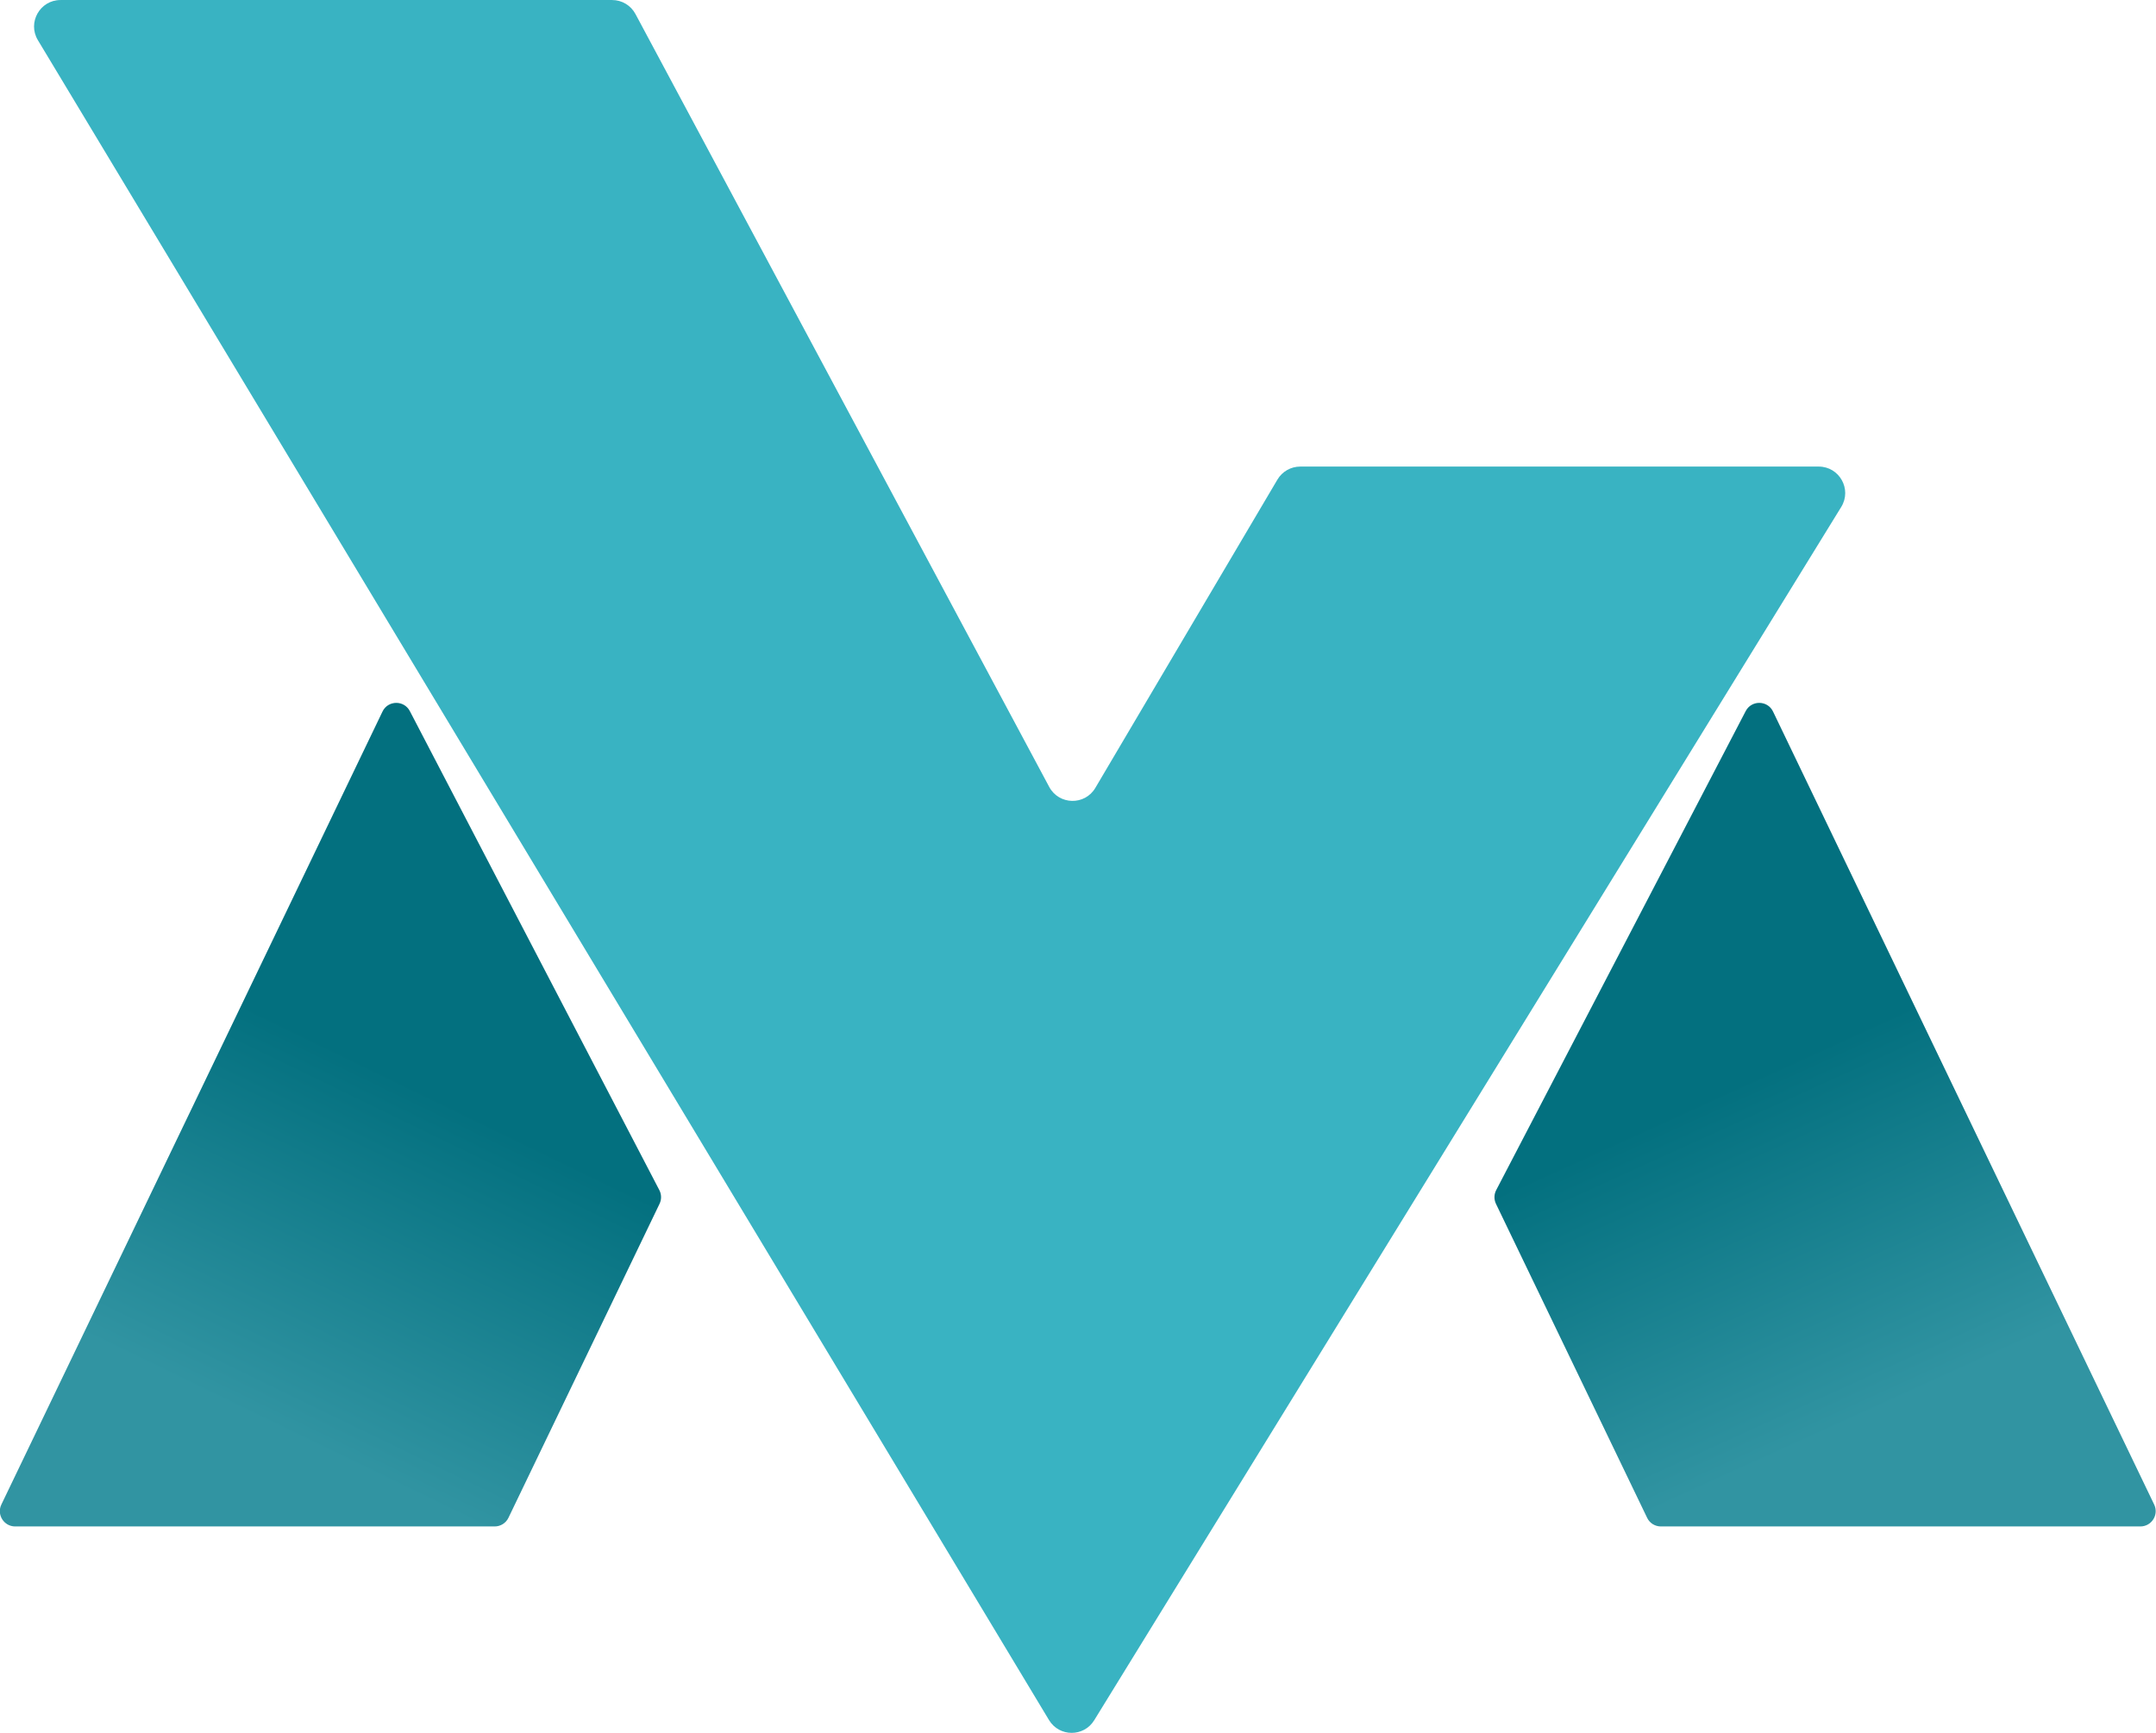
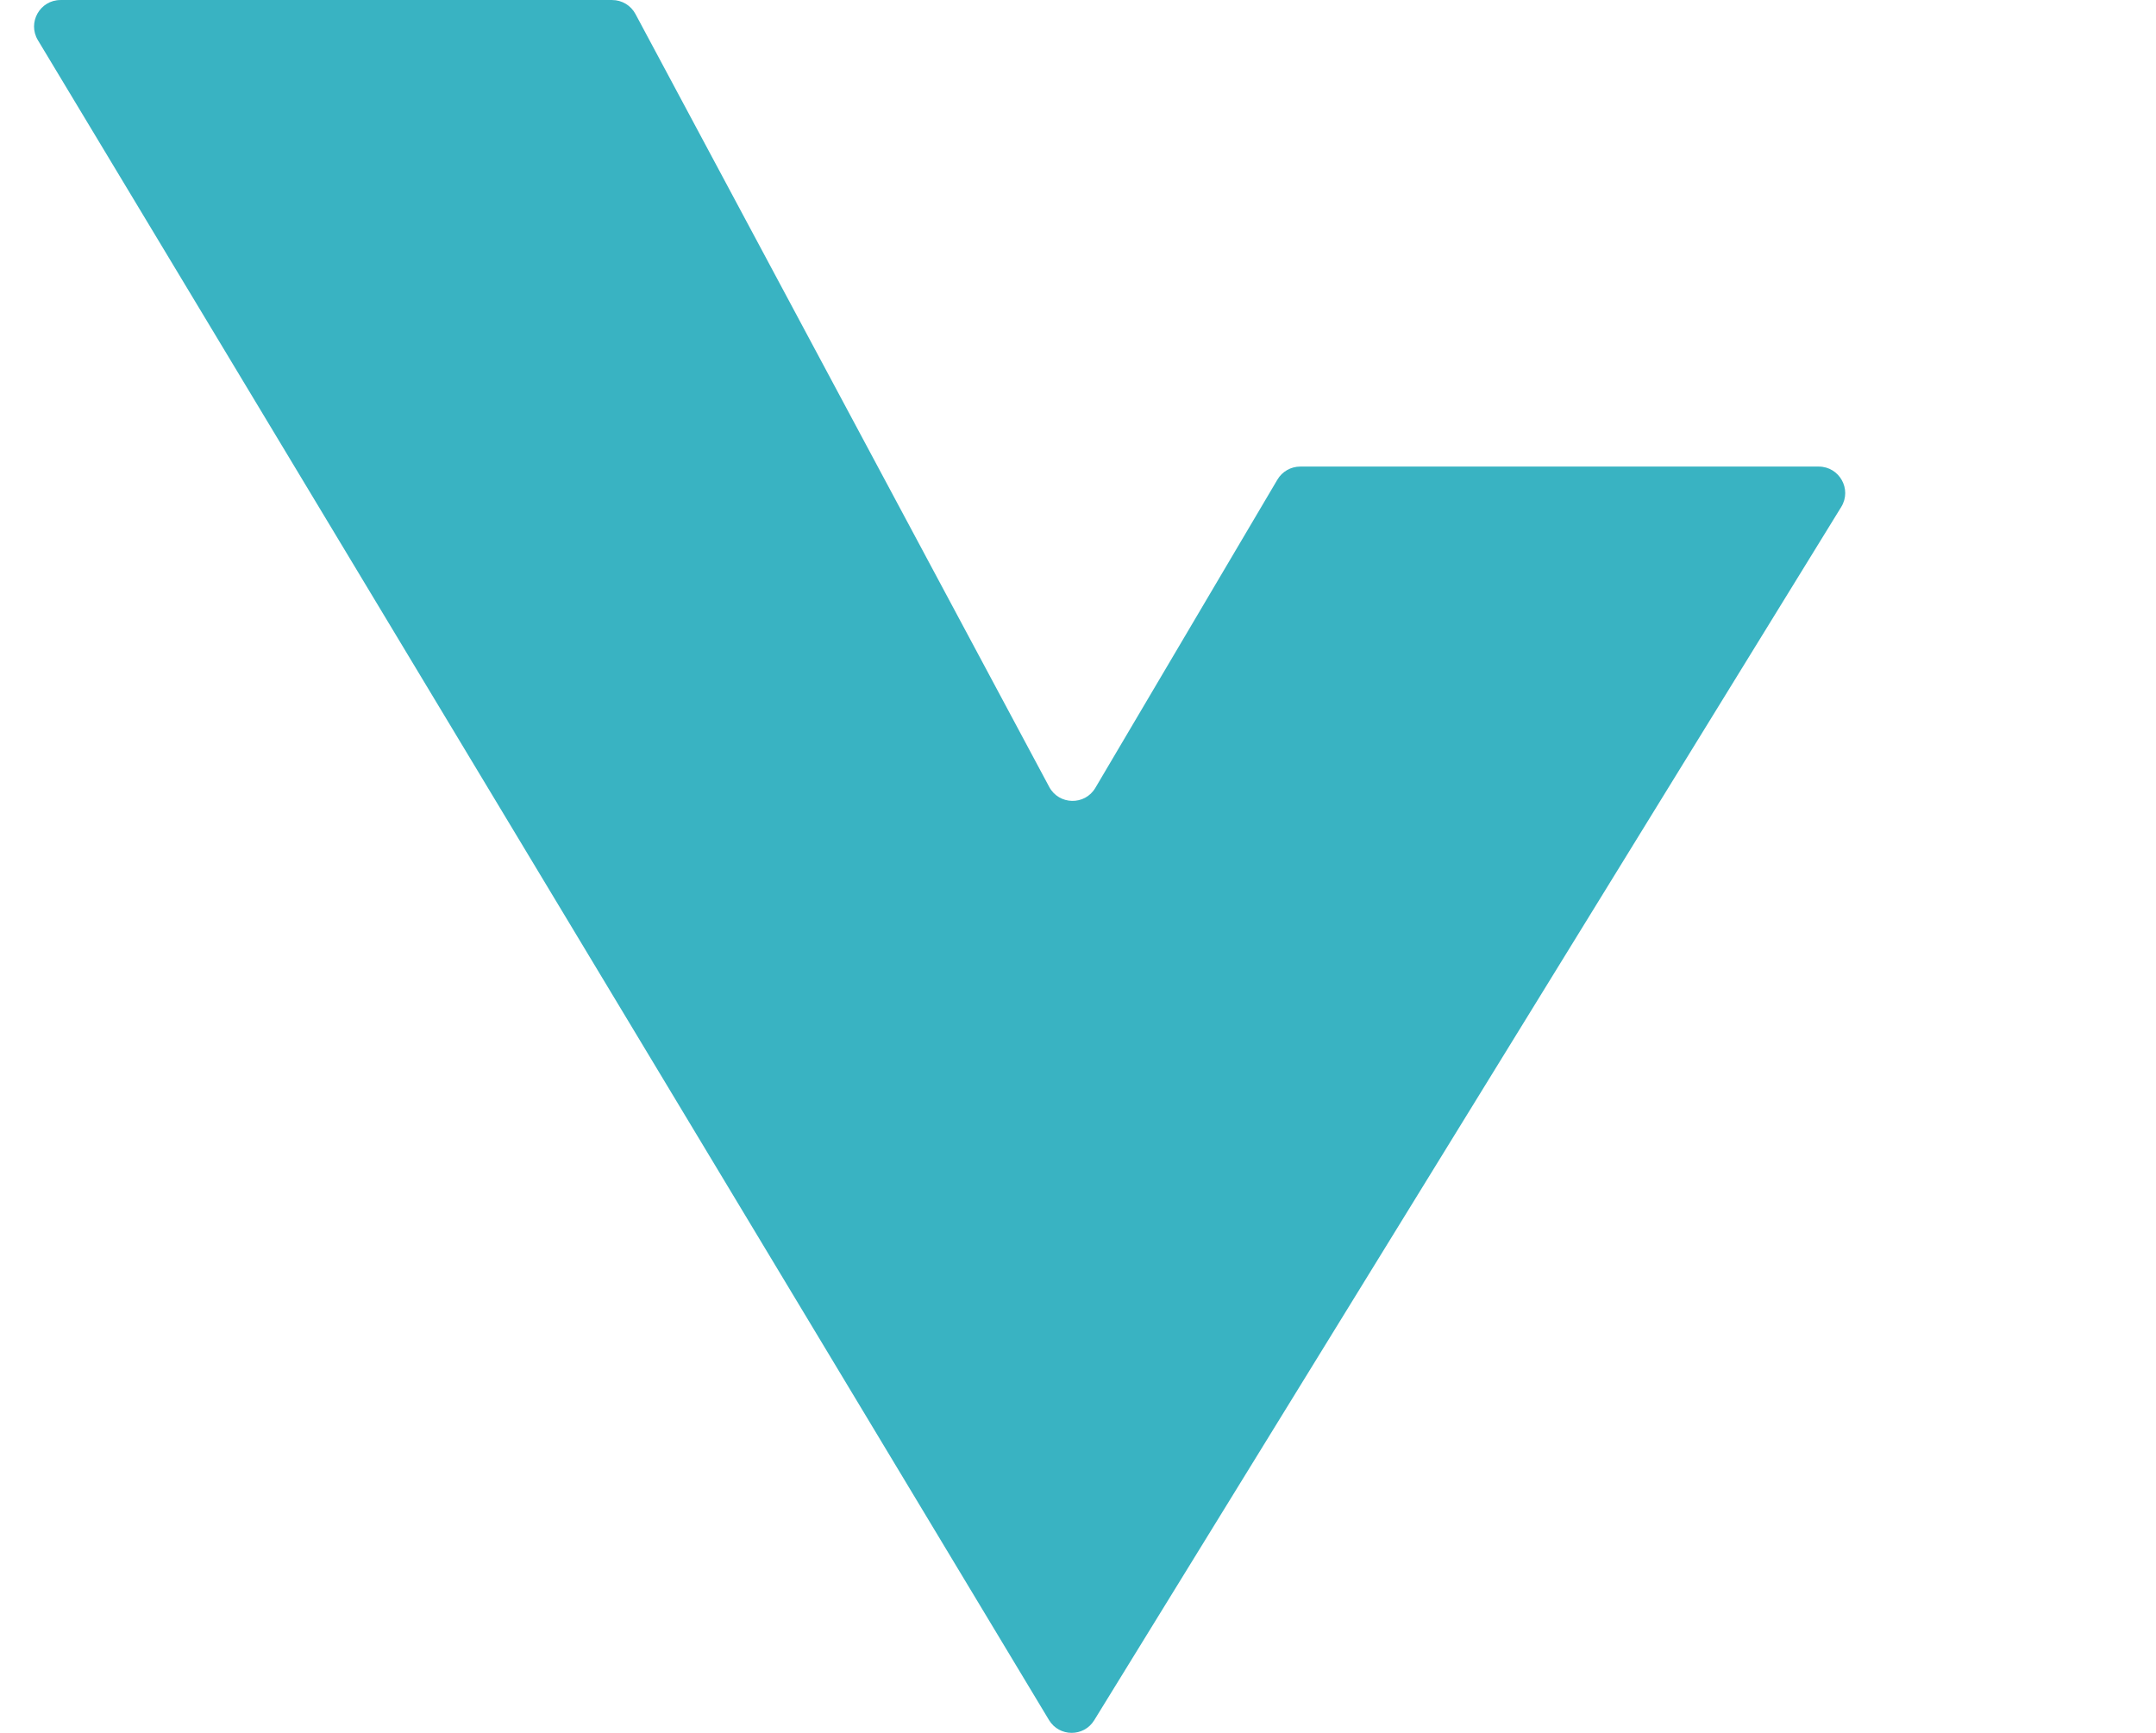
<svg xmlns="http://www.w3.org/2000/svg" xmlns:ns1="http://www.inkscape.org/namespaces/inkscape" xmlns:ns2="http://sodipodi.sourceforge.net/DTD/sodipodi-0.dtd" xmlns:xlink="http://www.w3.org/1999/xlink" width="143.07" height="115.025" viewBox="0 0 143.07 115.025" version="1.1" id="svg13586" ns1:version="0.92.4 (33fec40, 2019-01-16)" ns2:docname="isotipo.svg">
  <defs id="defs13580">
    <linearGradient id="linearGradient3357" spreadMethod="pad" gradientTransform="matrix(-4.01,8.836,8.836,4.01,116.891,55.712)" gradientUnits="userSpaceOnUse" y2="0" x2="1" y1="0" x1="0">
      <stop id="stop3353" offset="0" style="stop-opacity:1;stop-color:#3194a2" />
      <stop id="stop3355" offset="1" style="stop-opacity:1;stop-color:#03707f" />
    </linearGradient>
    <linearGradient id="linearGradient3337" spreadMethod="pad" gradientTransform="matrix(4.381,9.059,9.059,-4.381,74.08,55.316)" gradientUnits="userSpaceOnUse" y2="0" x2="1" y1="0" x1="0">
      <stop id="stop3333" offset="0" style="stop-opacity:1;stop-color:#3194a2" />
      <stop id="stop3335" offset="1" style="stop-opacity:1;stop-color:#03707f" />
    </linearGradient>
    <linearGradient ns1:collect="always" xlink:href="#linearGradient3337" id="linearGradient13828" gradientUnits="userSpaceOnUse" gradientTransform="matrix(4.381,9.059,9.059,-4.381,74.08,55.316)" x1="0" y1="0" x2="1" y2="0" spreadMethod="pad" />
    <linearGradient ns1:collect="always" xlink:href="#linearGradient3357" id="linearGradient13830" gradientUnits="userSpaceOnUse" gradientTransform="matrix(-4.01,8.836,8.836,4.01,116.891,55.712)" x1="0" y1="0" x2="1" y2="0" spreadMethod="pad" />
  </defs>
  <ns2:namedview id="base" pagecolor="#ffffff" bordercolor="#666666" borderopacity="1.0" ns1:pageopacity="0.0" ns1:pageshadow="2" ns1:zoom="0.35" ns1:cx="1151.1472" ns1:cy="81.031093" ns1:document-units="mm" ns1:current-layer="layer1" showgrid="false" ns1:window-width="1853" ns1:window-height="1025" ns1:window-x="67" ns1:window-y="1107" ns1:window-maximized="1" />
  <g ns1:label="Capa 1" ns1:groupmode="layer" id="layer1" transform="translate(374.878,-55.248)">
    <g id="g3321-1-4" transform="matrix(2.425,0,0,-2.425,-535.237,284.623)">
      <g id="g3323-6-0">
        <g id="g3329-2-8">
          <g id="g3331-0-0">
-             <path d="M 76.594,75.111 66.165,53.407 c -0.134,-0.278 0.07,-0.6 0.378,-0.6 v 0 h 13.12 c 0.162,0 0.308,0.091 0.378,0.237 v 0 l 4.134,8.593 c 0.058,0.119 0.056,0.259 -0.005,0.376 v 0 l -6.827,13.11 c -0.078,0.151 -0.225,0.226 -0.371,0.226 v 0 c -0.152,0 -0.303,-0.08 -0.378,-0.238" style="fill:url(#linearGradient13828);stroke:none" id="path3339-22-5" ns1:connector-curvature="0" />
-           </g>
+             </g>
        </g>
      </g>
    </g>
    <g id="g3341-9-9" transform="matrix(2.425,0,0,-2.425,-535.237,284.623)">
      <g id="g3343-7-0">
        <g id="g3349-4-9">
          <g id="g3351-3-1">
-             <path d="m 113.897,75.123 -6.827,-13.11 c -0.061,-0.117 -0.063,-0.257 -0.006,-0.376 v 0 l 4.136,-8.593 c 0.069,-0.146 0.215,-0.237 0.377,-0.237 v 0 h 13.12 c 0.309,0 0.512,0.322 0.378,0.6 v 0 l -10.429,21.704 c -0.075,0.158 -0.226,0.238 -0.377,0.238 v 0 c -0.147,0 -0.294,-0.075 -0.372,-0.226" style="fill:url(#linearGradient13830);stroke:none" id="path3359-5-8" ns1:connector-curvature="0" />
-           </g>
+             </g>
        </g>
      </g>
    </g>
    <g id="g3369-61-2" transform="matrix(2.425,0,0,-2.425,-254.19,86.217)">
      <path d="m 0,0 h -14.188 c -0.256,0 -0.493,-0.135 -0.624,-0.356 l -4.983,-8.439 c -0.287,-0.486 -0.995,-0.471 -1.262,0.027 l -11.322,21.155 c -0.126,0.236 -0.371,0.383 -0.638,0.383 h -15.095 c -0.563,0 -0.91,-0.615 -0.62,-1.098 l 27.669,-45.981 c 0.28,-0.465 0.953,-0.468 1.237,-0.006 L 0.617,-1.104 C 0.914,-0.621 0.566,0 0,0" style="fill:#39b3c2;fill-opacity:1;fill-rule:nonzero;stroke:none" id="path3371-4-8" ns1:connector-curvature="0" />
    </g>
  </g>
</svg>